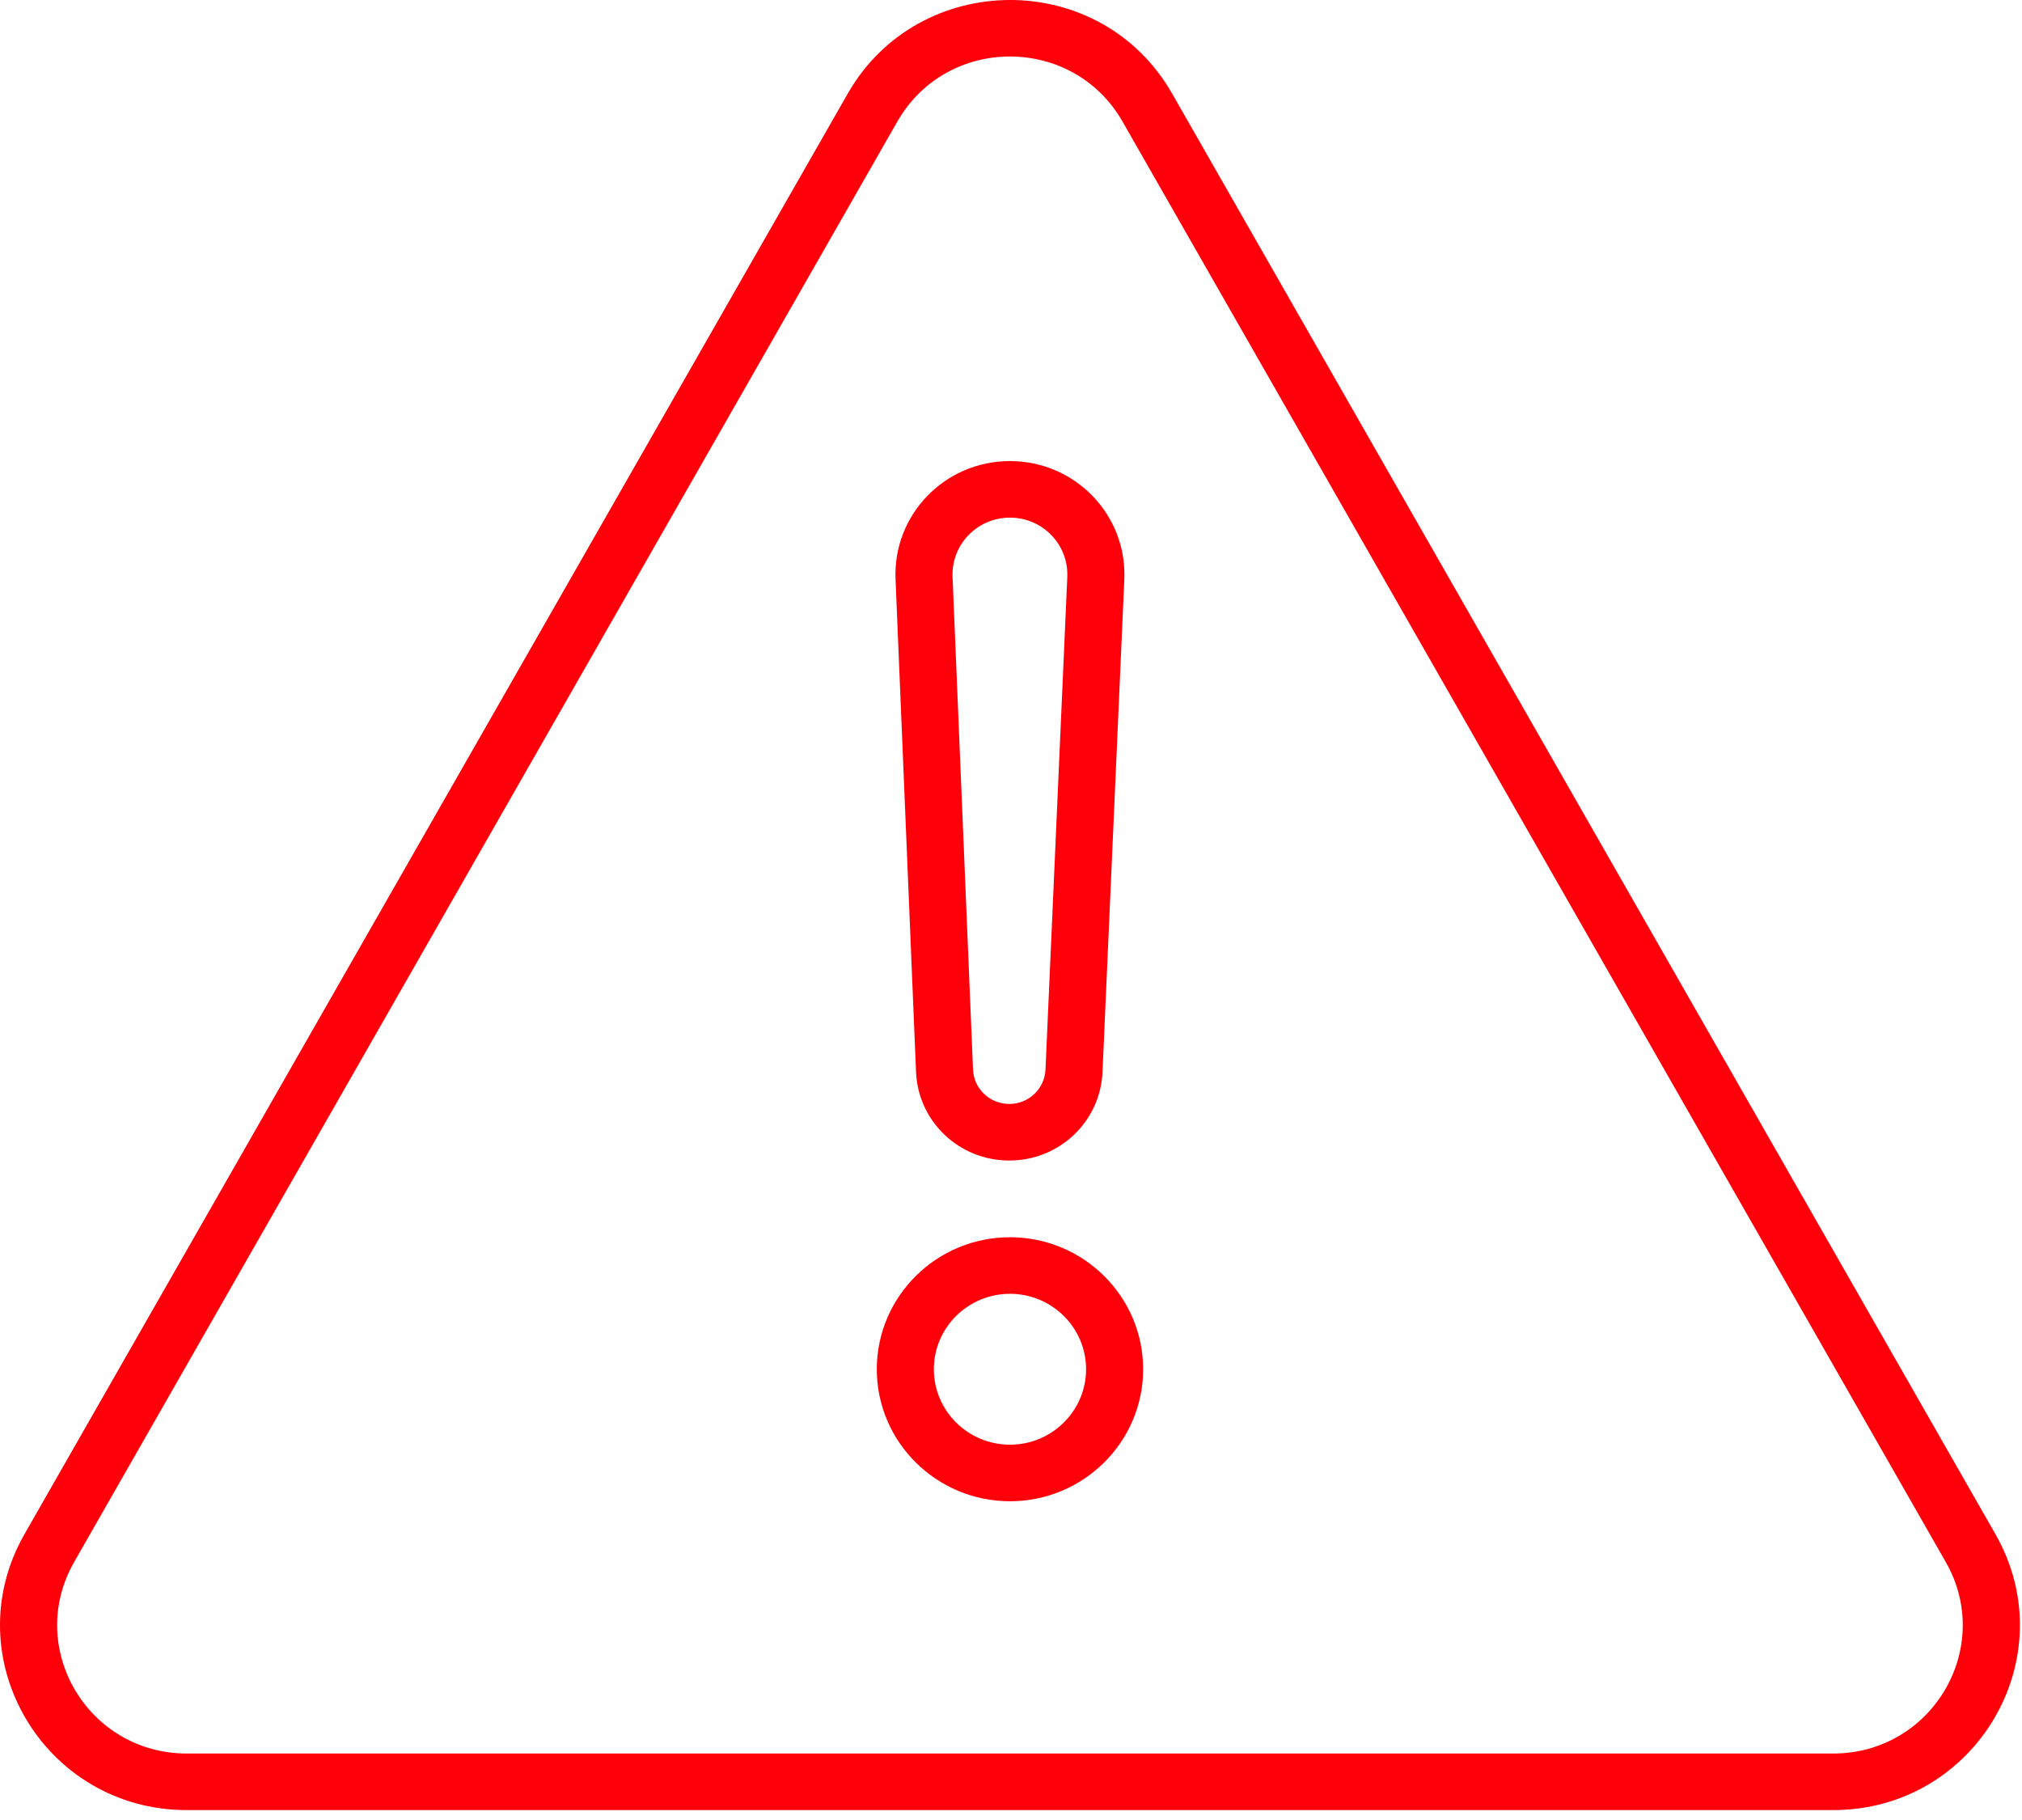
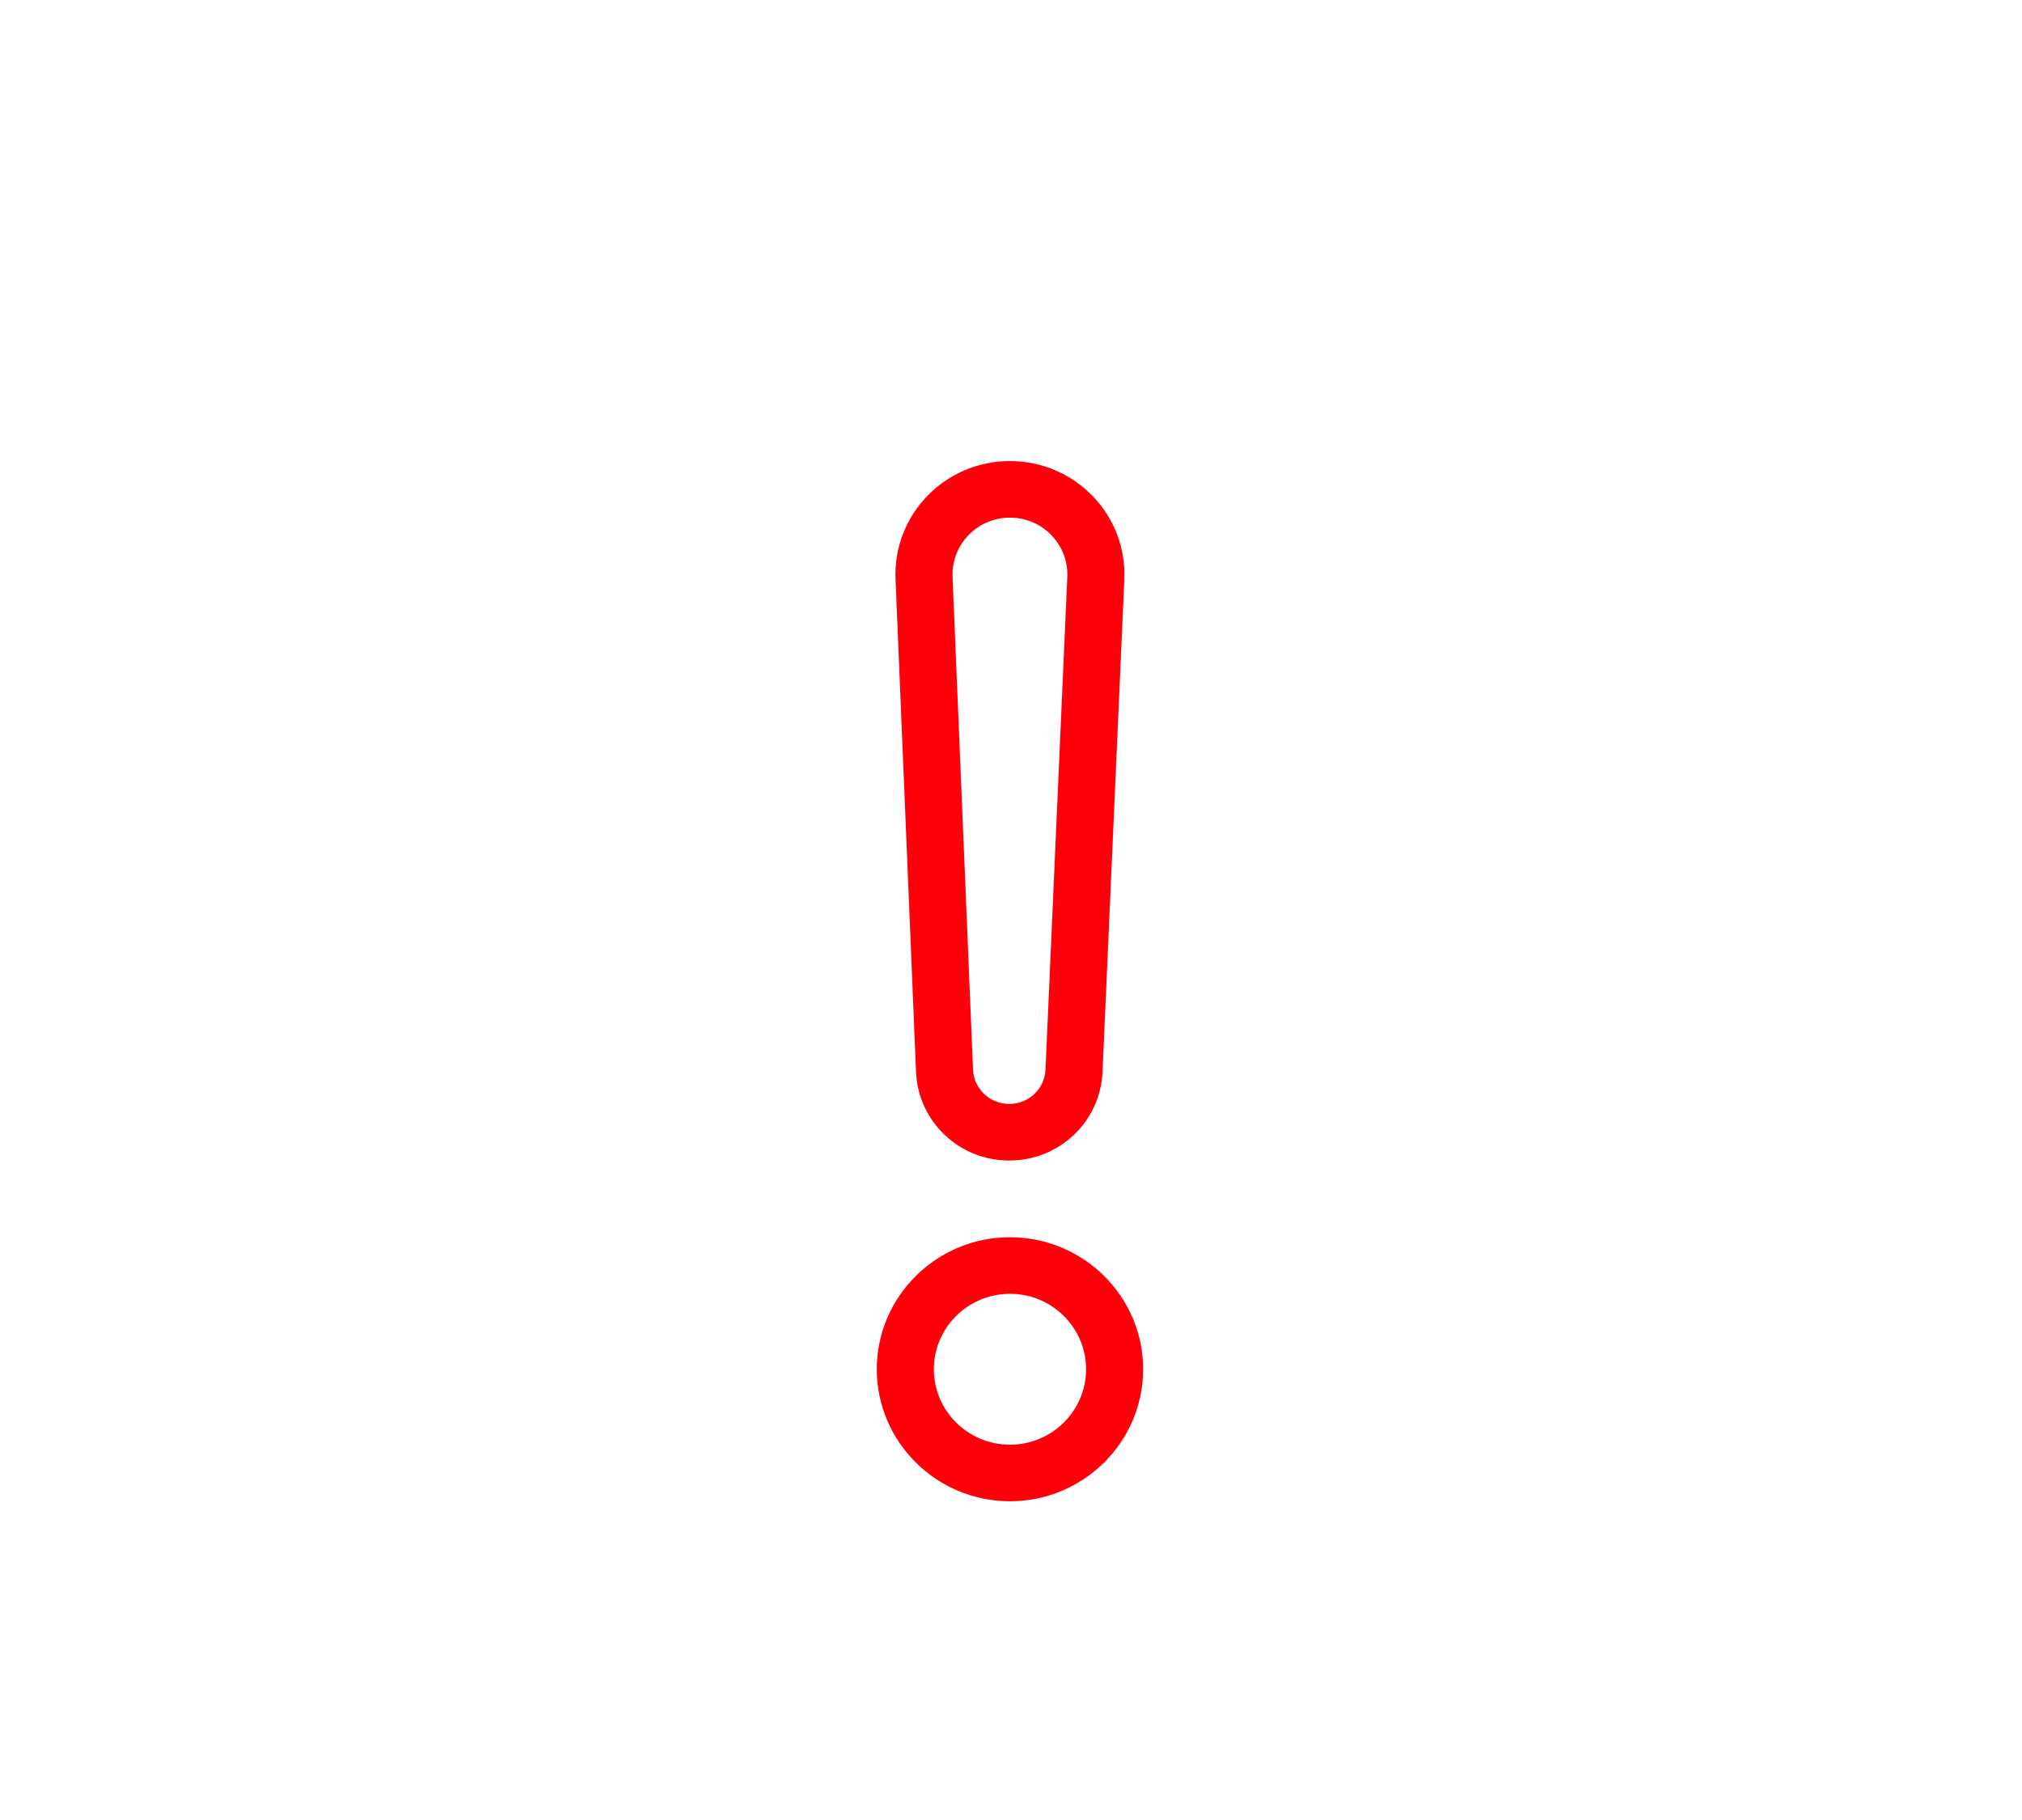
<svg xmlns="http://www.w3.org/2000/svg" width="100" height="90" viewBox="0 0 100 90" fill="none">
-   <path d="M98.685 75.863L57.972 4.633C54.42 -1.58 45.434 -1.509 41.924 4.633L1.212 75.863C-2.27 81.954 2.164 89.51 9.236 89.51H90.661C97.723 89.51 102.171 81.962 98.685 75.863ZM90.66 86.713H9.236C4.334 86.713 1.248 81.474 3.668 77.242L44.379 6.012C46.834 1.718 53.067 1.725 55.516 6.012L96.229 77.243C98.646 81.469 95.568 86.713 90.66 86.713Z" fill="#FF000B" />
  <path d="M49.915 57.389C52.391 57.389 54.417 55.468 54.526 53.014L55.604 28.659C55.746 25.463 53.175 22.8 49.947 22.8C46.72 22.8 44.157 25.459 44.29 28.643L45.303 53.003C45.406 55.462 47.432 57.389 49.915 57.389ZM49.947 25.597C51.565 25.597 52.855 26.932 52.784 28.536L51.706 52.892C51.664 53.844 50.877 54.591 49.915 54.591C48.951 54.591 48.162 53.842 48.122 52.888L47.11 28.528C47.044 26.922 48.338 25.597 49.947 25.597Z" fill="#FF000B" />
  <path d="M49.949 61.182C46.318 61.182 43.363 64.11 43.363 67.71C43.363 71.31 46.318 74.238 49.949 74.238C53.581 74.238 56.535 71.31 56.535 67.71C56.535 64.11 53.581 61.182 49.949 61.182ZM49.949 71.441C47.873 71.441 46.185 69.767 46.185 67.71C46.185 65.653 47.873 63.979 49.949 63.979C52.024 63.979 53.713 65.653 53.713 67.71C53.713 69.767 52.024 71.441 49.949 71.441Z" fill="#FF000B" />
</svg>